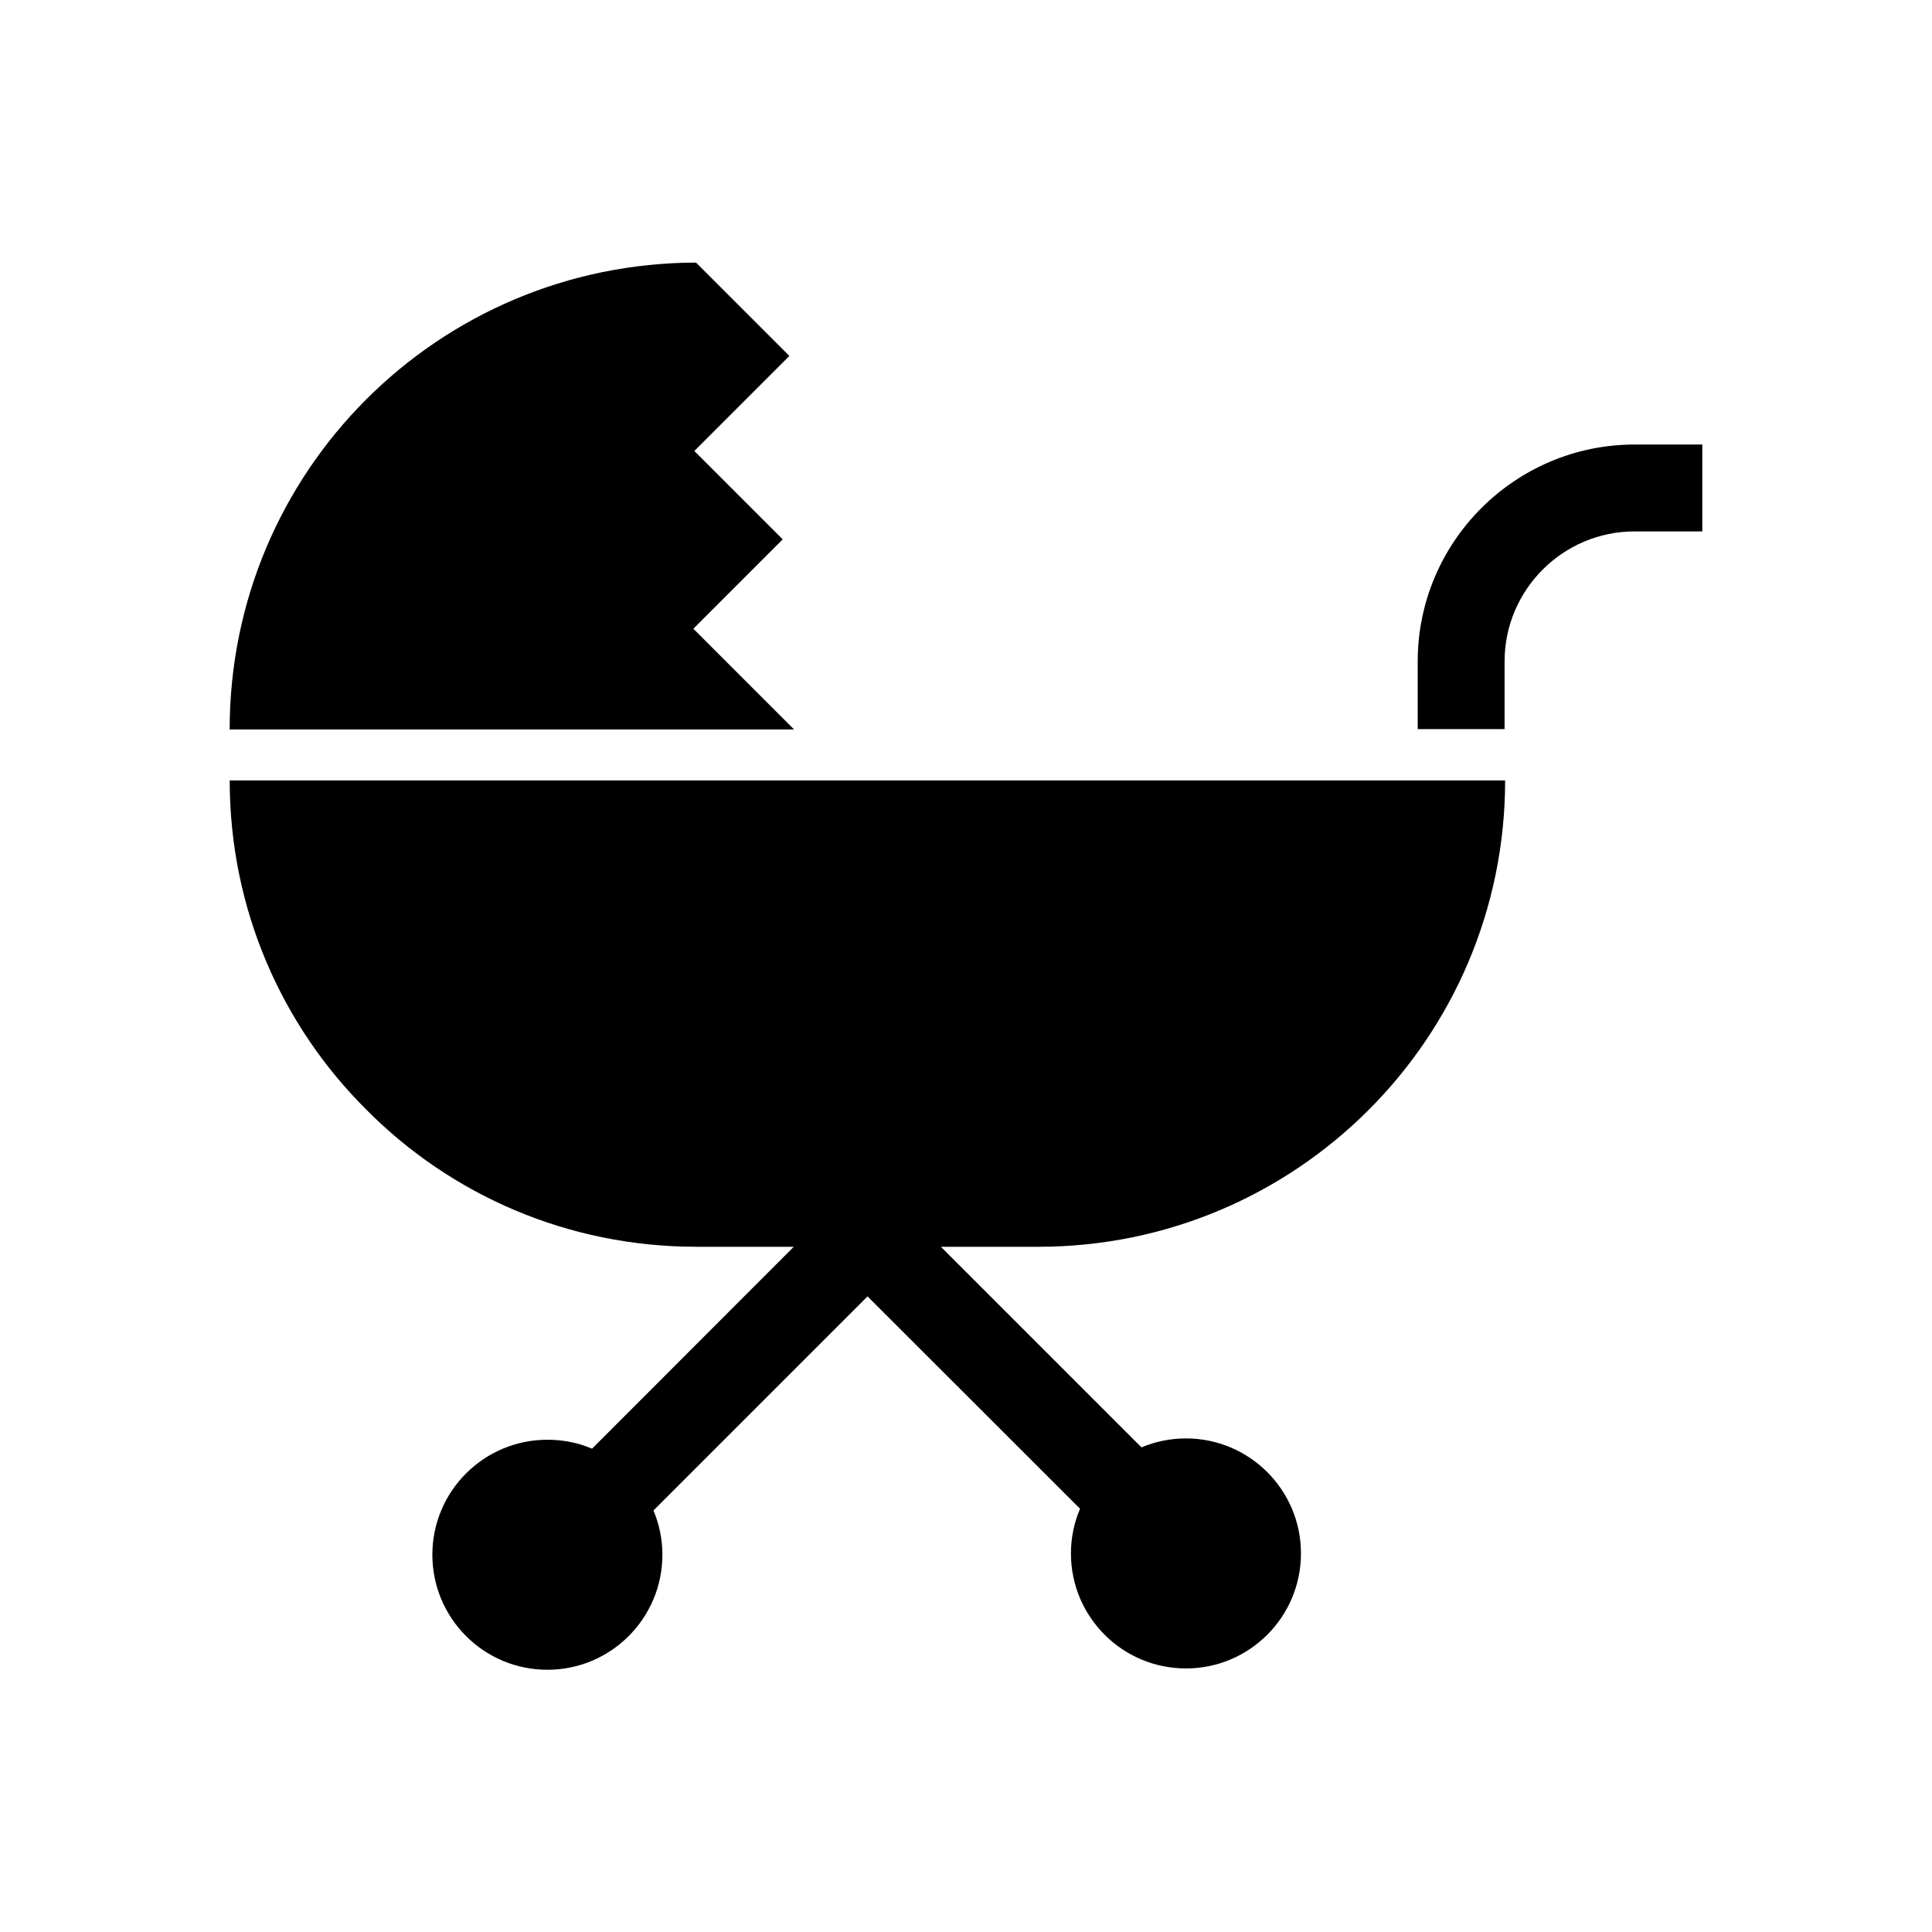
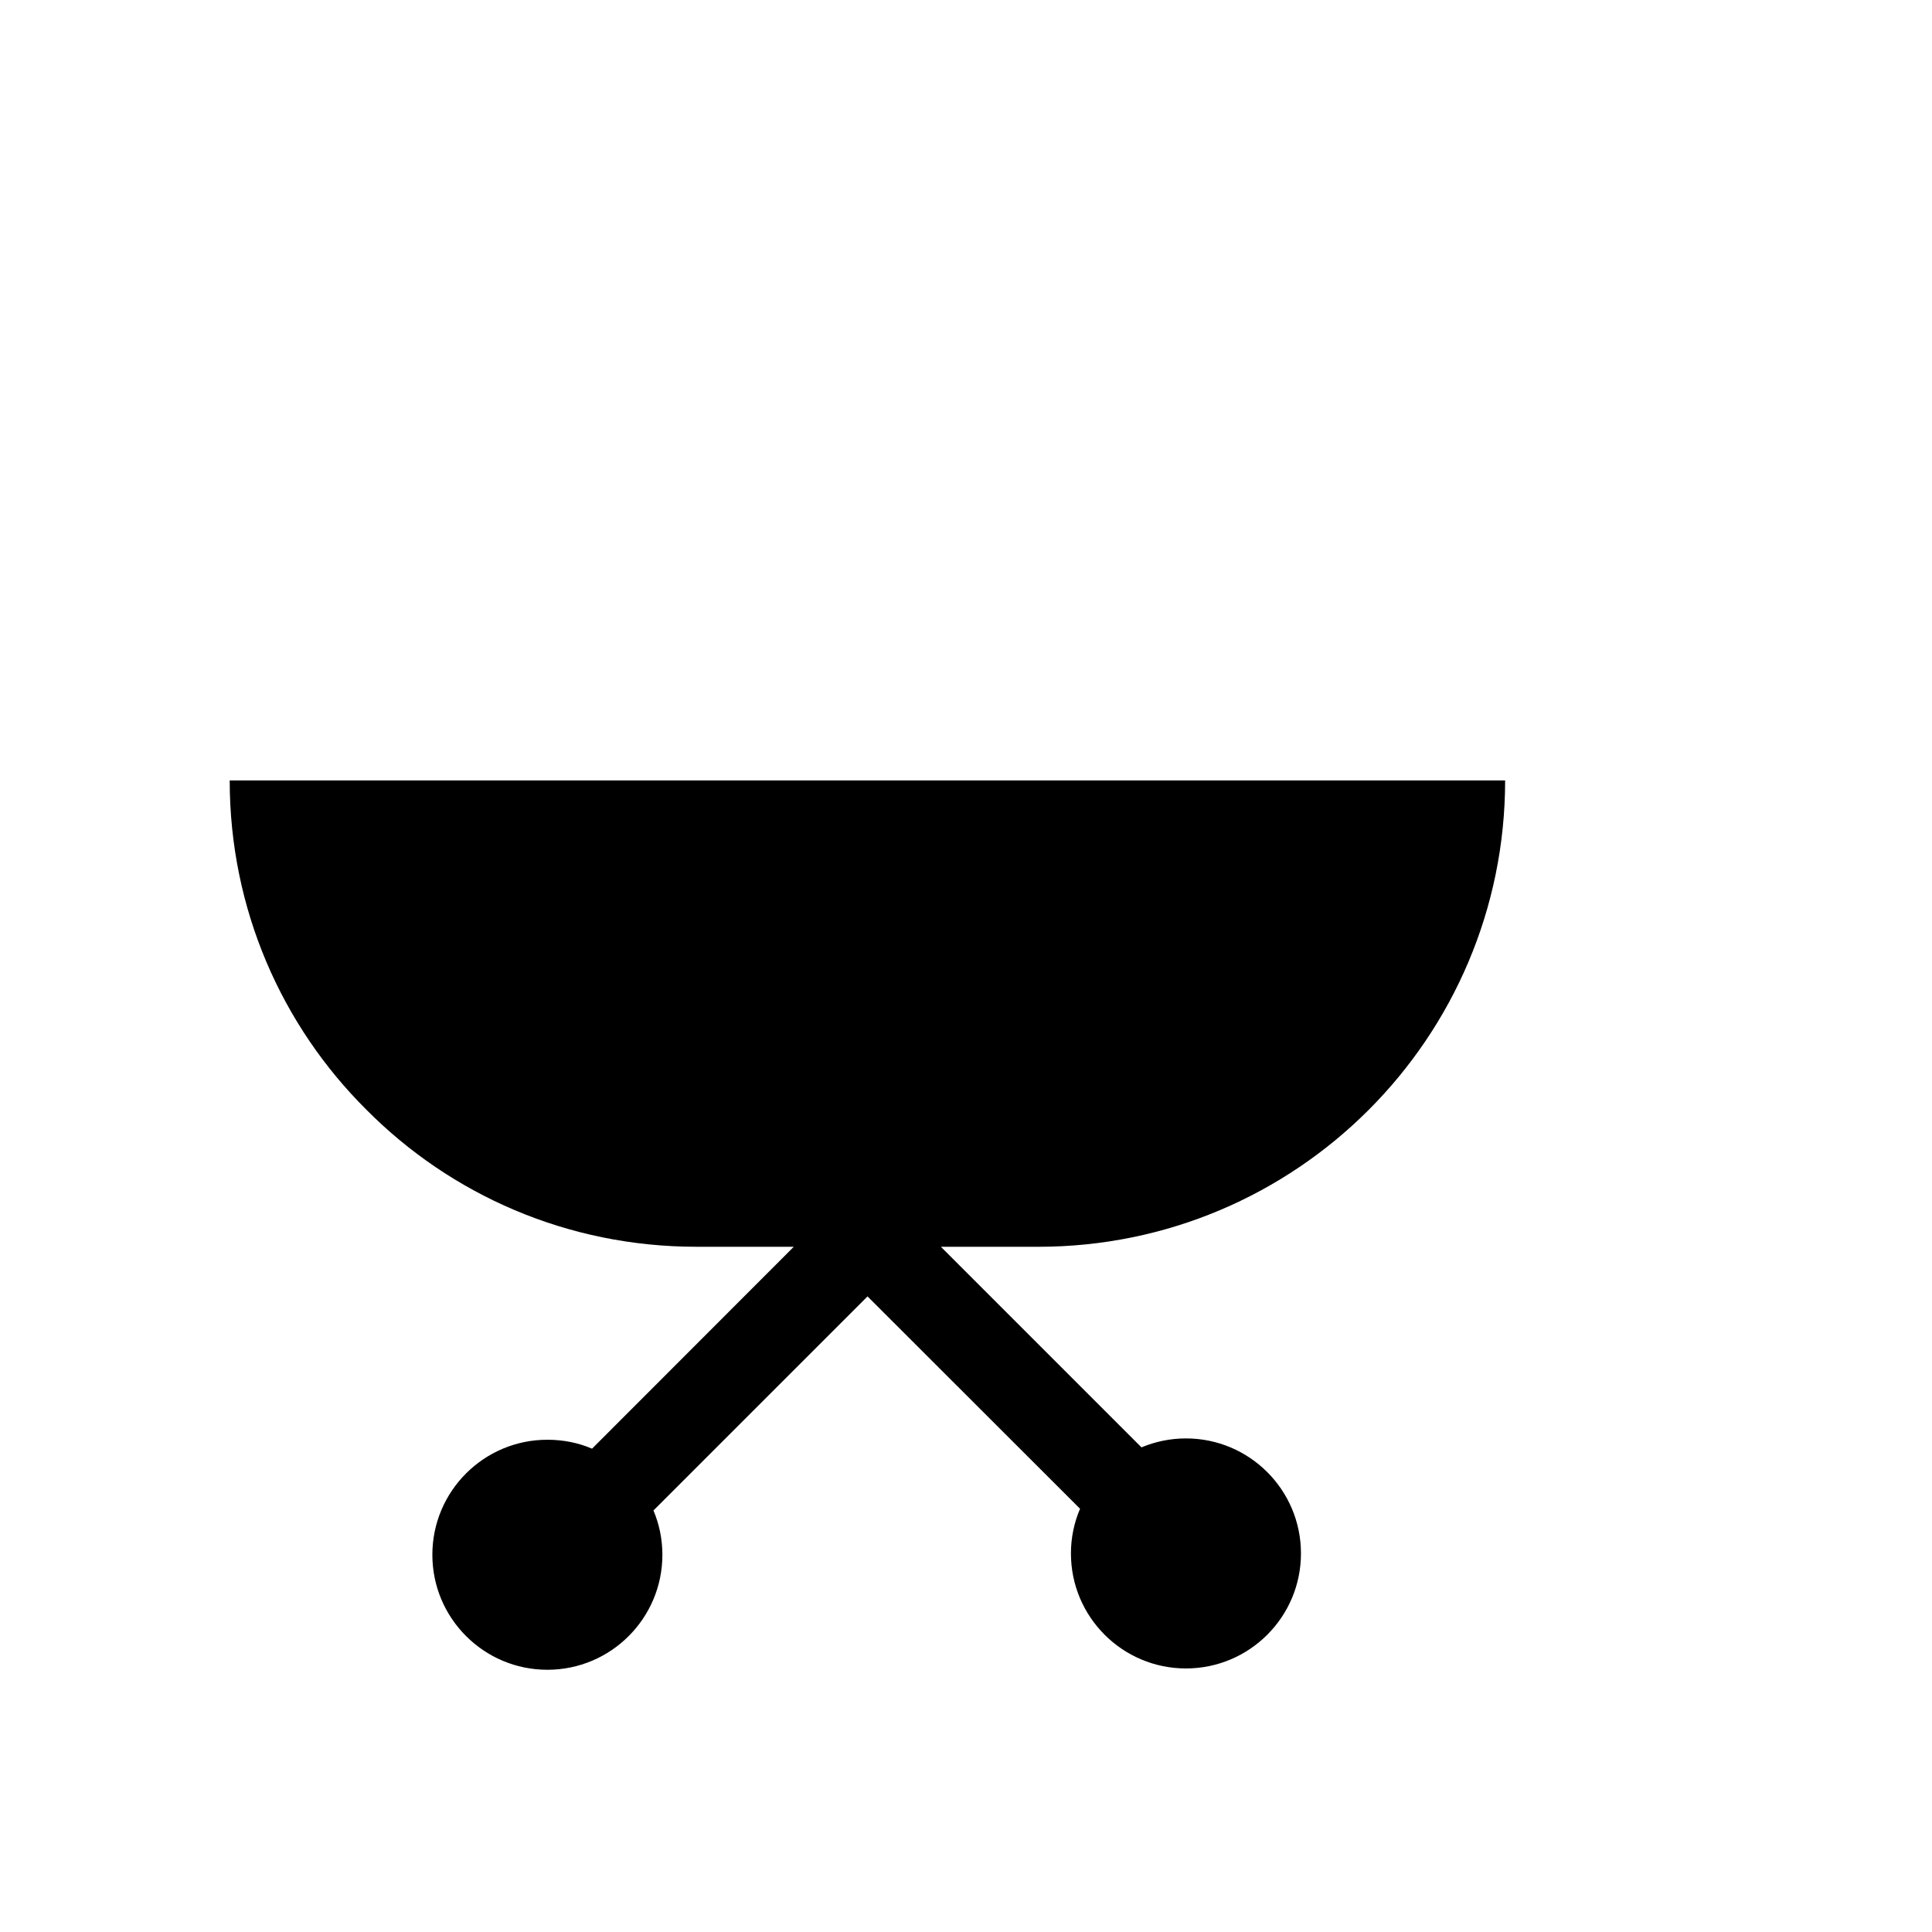
<svg xmlns="http://www.w3.org/2000/svg" fill="#000000" width="800px" height="800px" version="1.1" viewBox="144 144 512 512">
  <g>
-     <path d="m542.73 319.29c0-18.992 15.469-34.461 34.461-34.461h17.938v-23.023h-17.938c-31.691 0-57.484 25.797-57.484 57.484v17.938h23.023z" />
    <path d="m328.56 474.41h25.797l-53.457 53.504c-3.629-1.562-7.656-2.367-11.84-2.367-16.828 0-30.48 13.652-30.48 30.48s13.652 30.48 30.48 30.48 30.48-13.652 30.48-30.48c0-4.18-0.855-8.16-2.367-11.738l56.73-56.73 56.324 56.277c-1.562 3.629-2.418 7.656-2.418 11.84 0 16.828 13.652 30.48 30.48 30.48 16.828 0 30.48-13.652 30.48-30.48s-13.652-30.48-30.48-30.48c-4.18 0-8.16 0.855-11.789 2.367l-53.152-53.152h25.797c68.367 0 123.73-55.367 123.73-123.59l-338 0.004c0 34.109 13.805 64.992 36.273 87.309 22.316 22.469 53.203 36.273 87.41 36.273z" />
-     <path d="m327.75 310.62 23.68-23.68-23.426-23.426 25.191-25.191-24.742-24.734c-68.367 0.152-123.59 55.367-123.59 123.73h149.58z" />
  </g>
</svg>